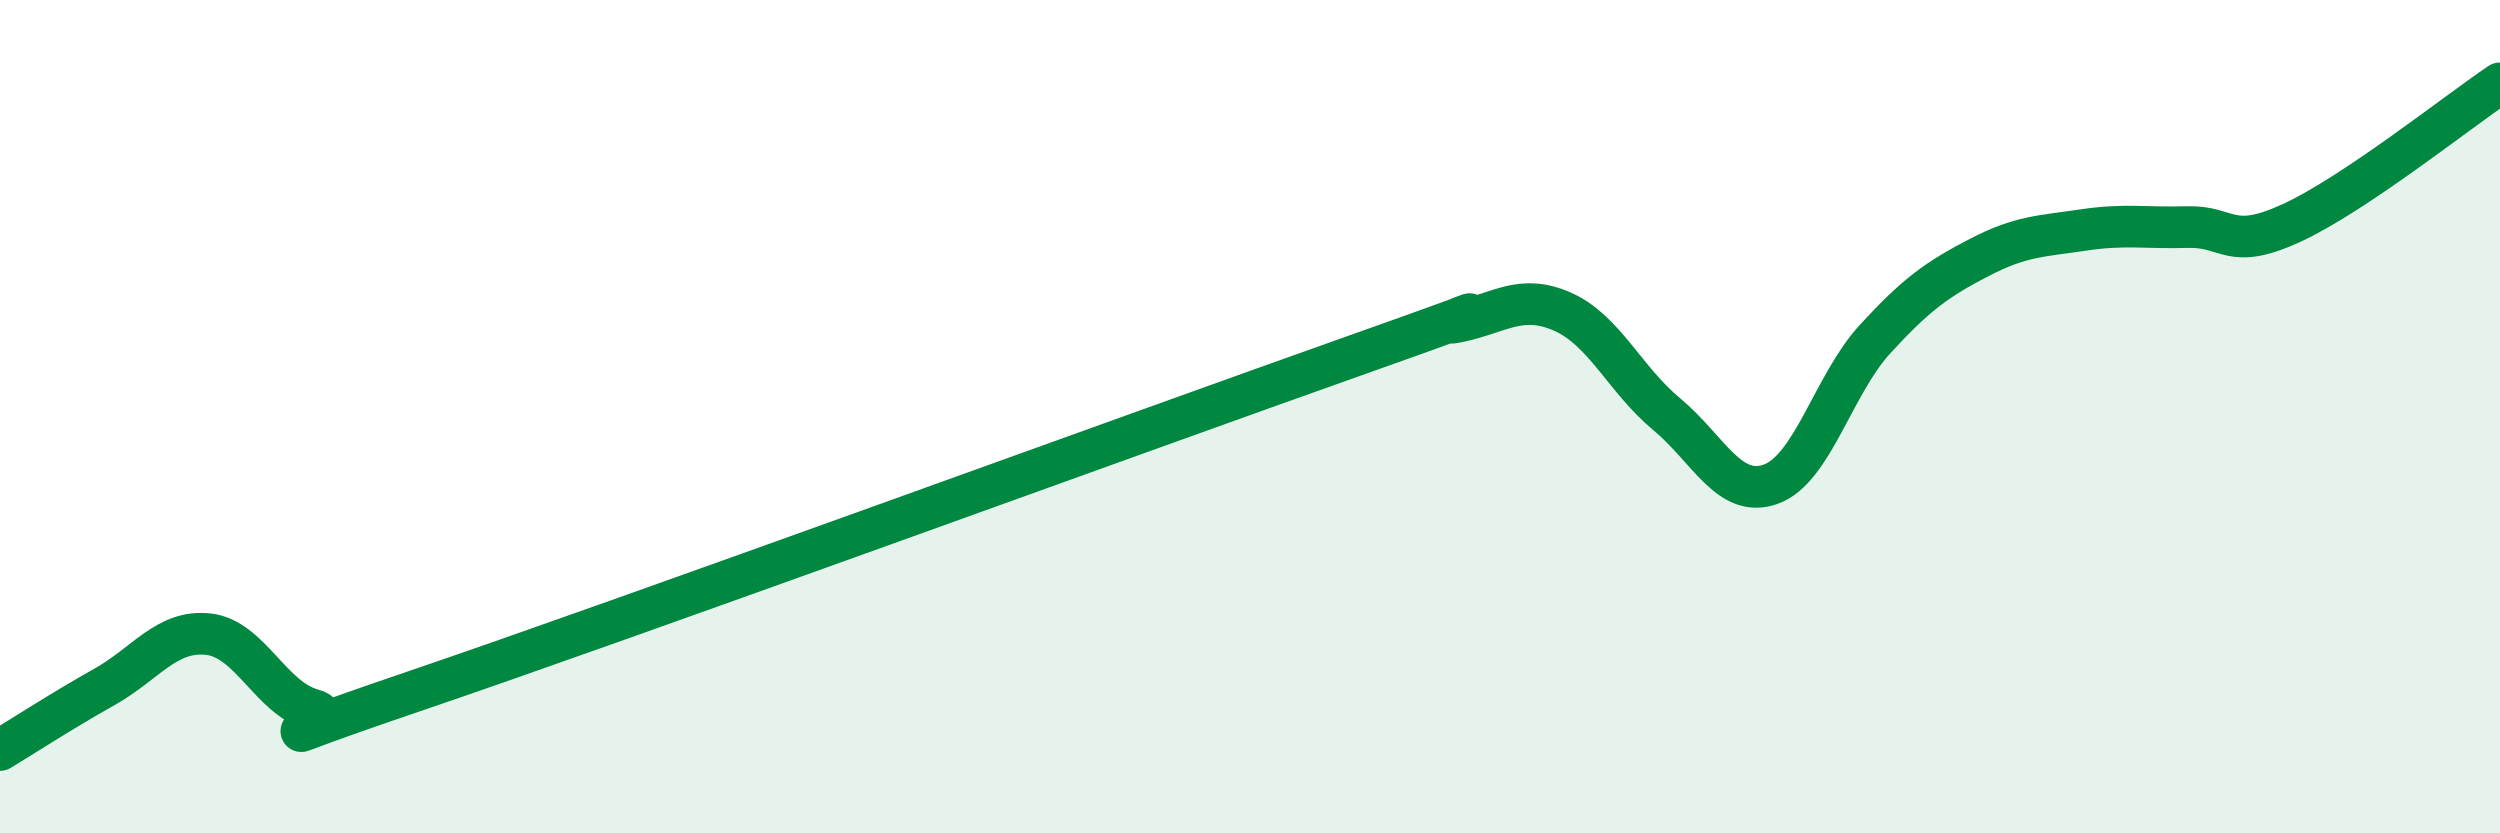
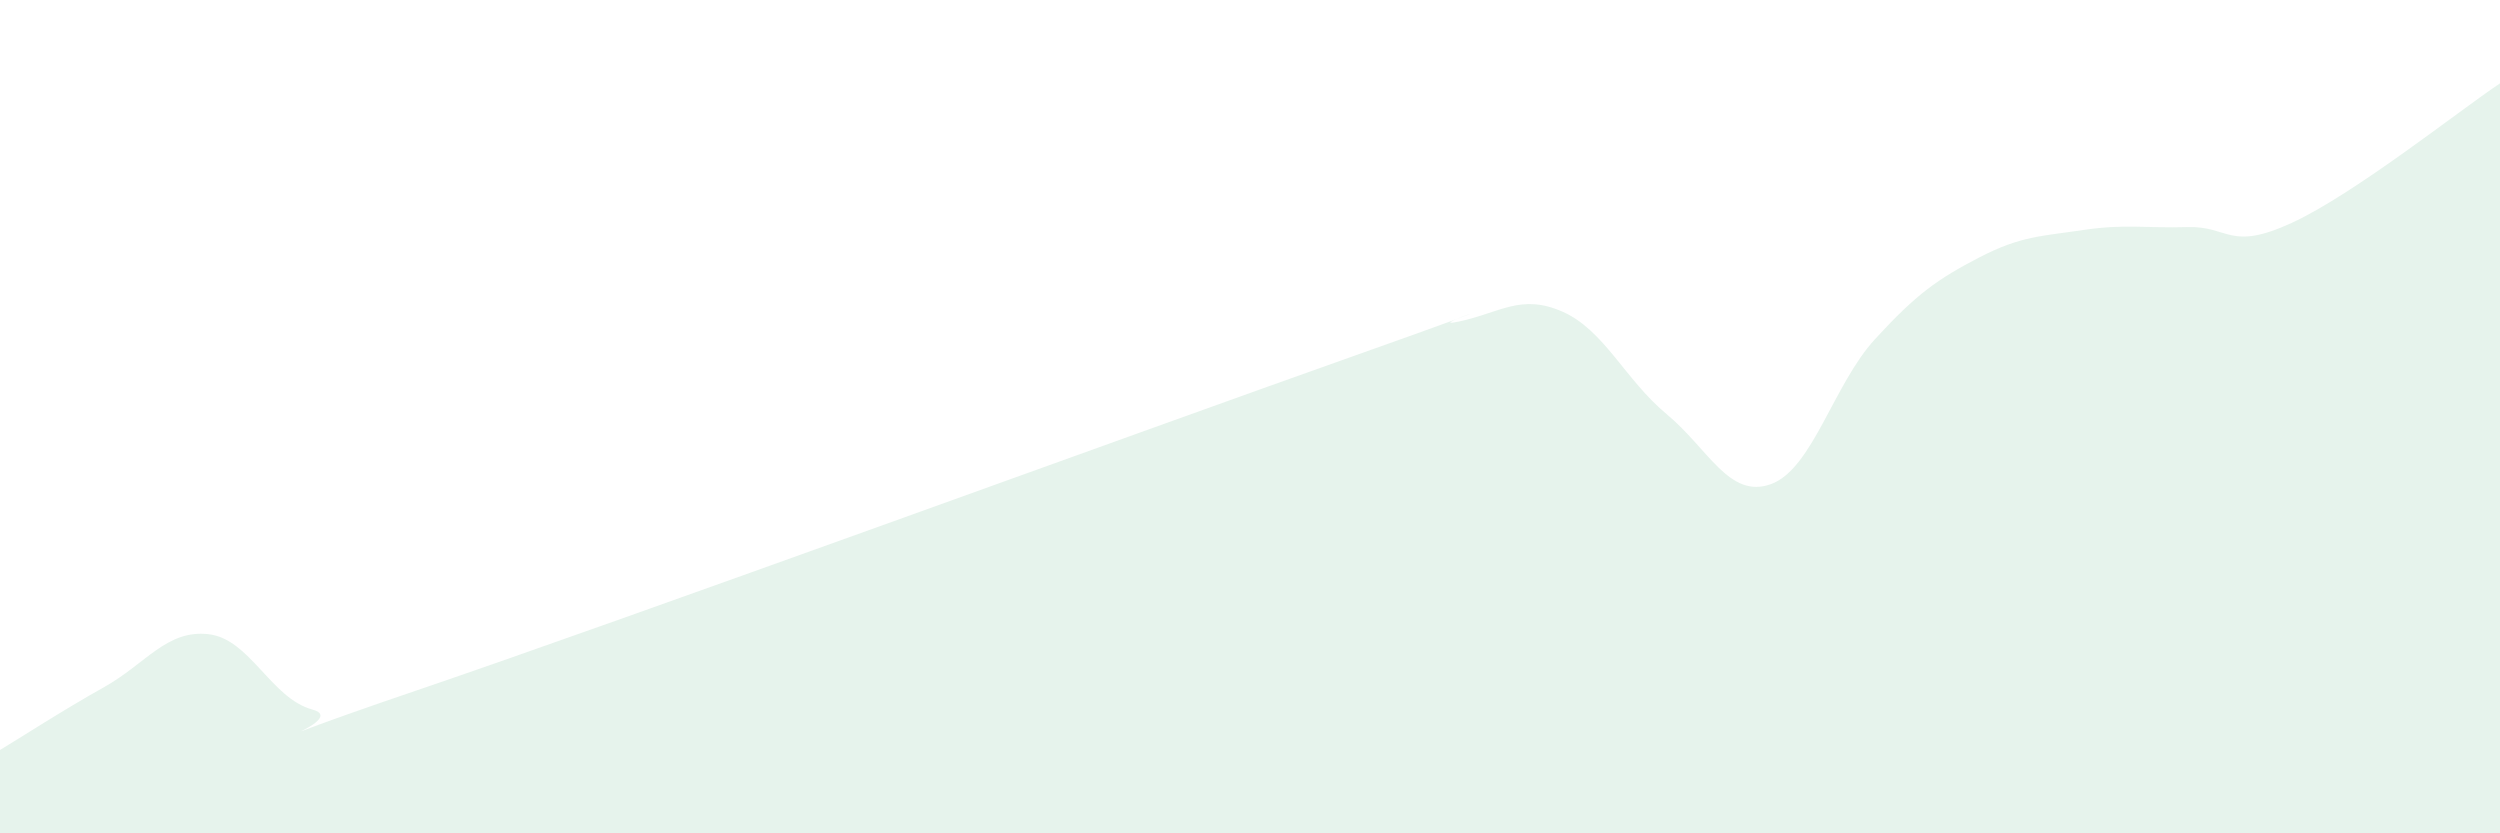
<svg xmlns="http://www.w3.org/2000/svg" width="60" height="20" viewBox="0 0 60 20">
  <path d="M 0,18 C 0.5,17.7 1.5,17.05 2.5,16.49 C 3.5,15.93 4,15.11 5,15.22 C 6,15.33 6.5,16.76 7.5,17.03 C 8.5,17.3 5,18.27 10,16.57 C 15,14.87 27.5,10.31 32.5,8.54 C 37.5,6.77 34,7.93 35,7.72 C 36,7.51 36.5,7.04 37.5,7.48 C 38.5,7.92 39,9.11 40,9.94 C 41,10.77 41.5,11.98 42.5,11.62 C 43.5,11.26 44,9.23 45,8.14 C 46,7.05 46.5,6.7 47.5,6.18 C 48.5,5.66 49,5.67 50,5.52 C 51,5.37 51.5,5.48 52.5,5.45 C 53.5,5.42 53.5,6.04 55,5.35 C 56.5,4.66 59,2.67 60,2L60 20L0 20Z" fill="#008740" opacity="0.1" stroke-linecap="round" stroke-linejoin="round" />
-   <path d="M 0,18 C 0.5,17.7 1.5,17.05 2.5,16.49 C 3.5,15.93 4,15.11 5,15.22 C 6,15.33 6.5,16.76 7.5,17.03 C 8.5,17.3 5,18.27 10,16.57 C 15,14.87 27.5,10.31 32.5,8.54 C 37.5,6.77 34,7.93 35,7.72 C 36,7.51 36.5,7.04 37.5,7.48 C 38.5,7.92 39,9.11 40,9.94 C 41,10.77 41.5,11.98 42.5,11.62 C 43.5,11.26 44,9.23 45,8.14 C 46,7.05 46.5,6.7 47.5,6.18 C 48.5,5.66 49,5.67 50,5.52 C 51,5.37 51.5,5.48 52.5,5.45 C 53.5,5.42 53.5,6.04 55,5.35 C 56.5,4.66 59,2.67 60,2" stroke="#008740" stroke-width="1" fill="none" stroke-linecap="round" stroke-linejoin="round" />
</svg>